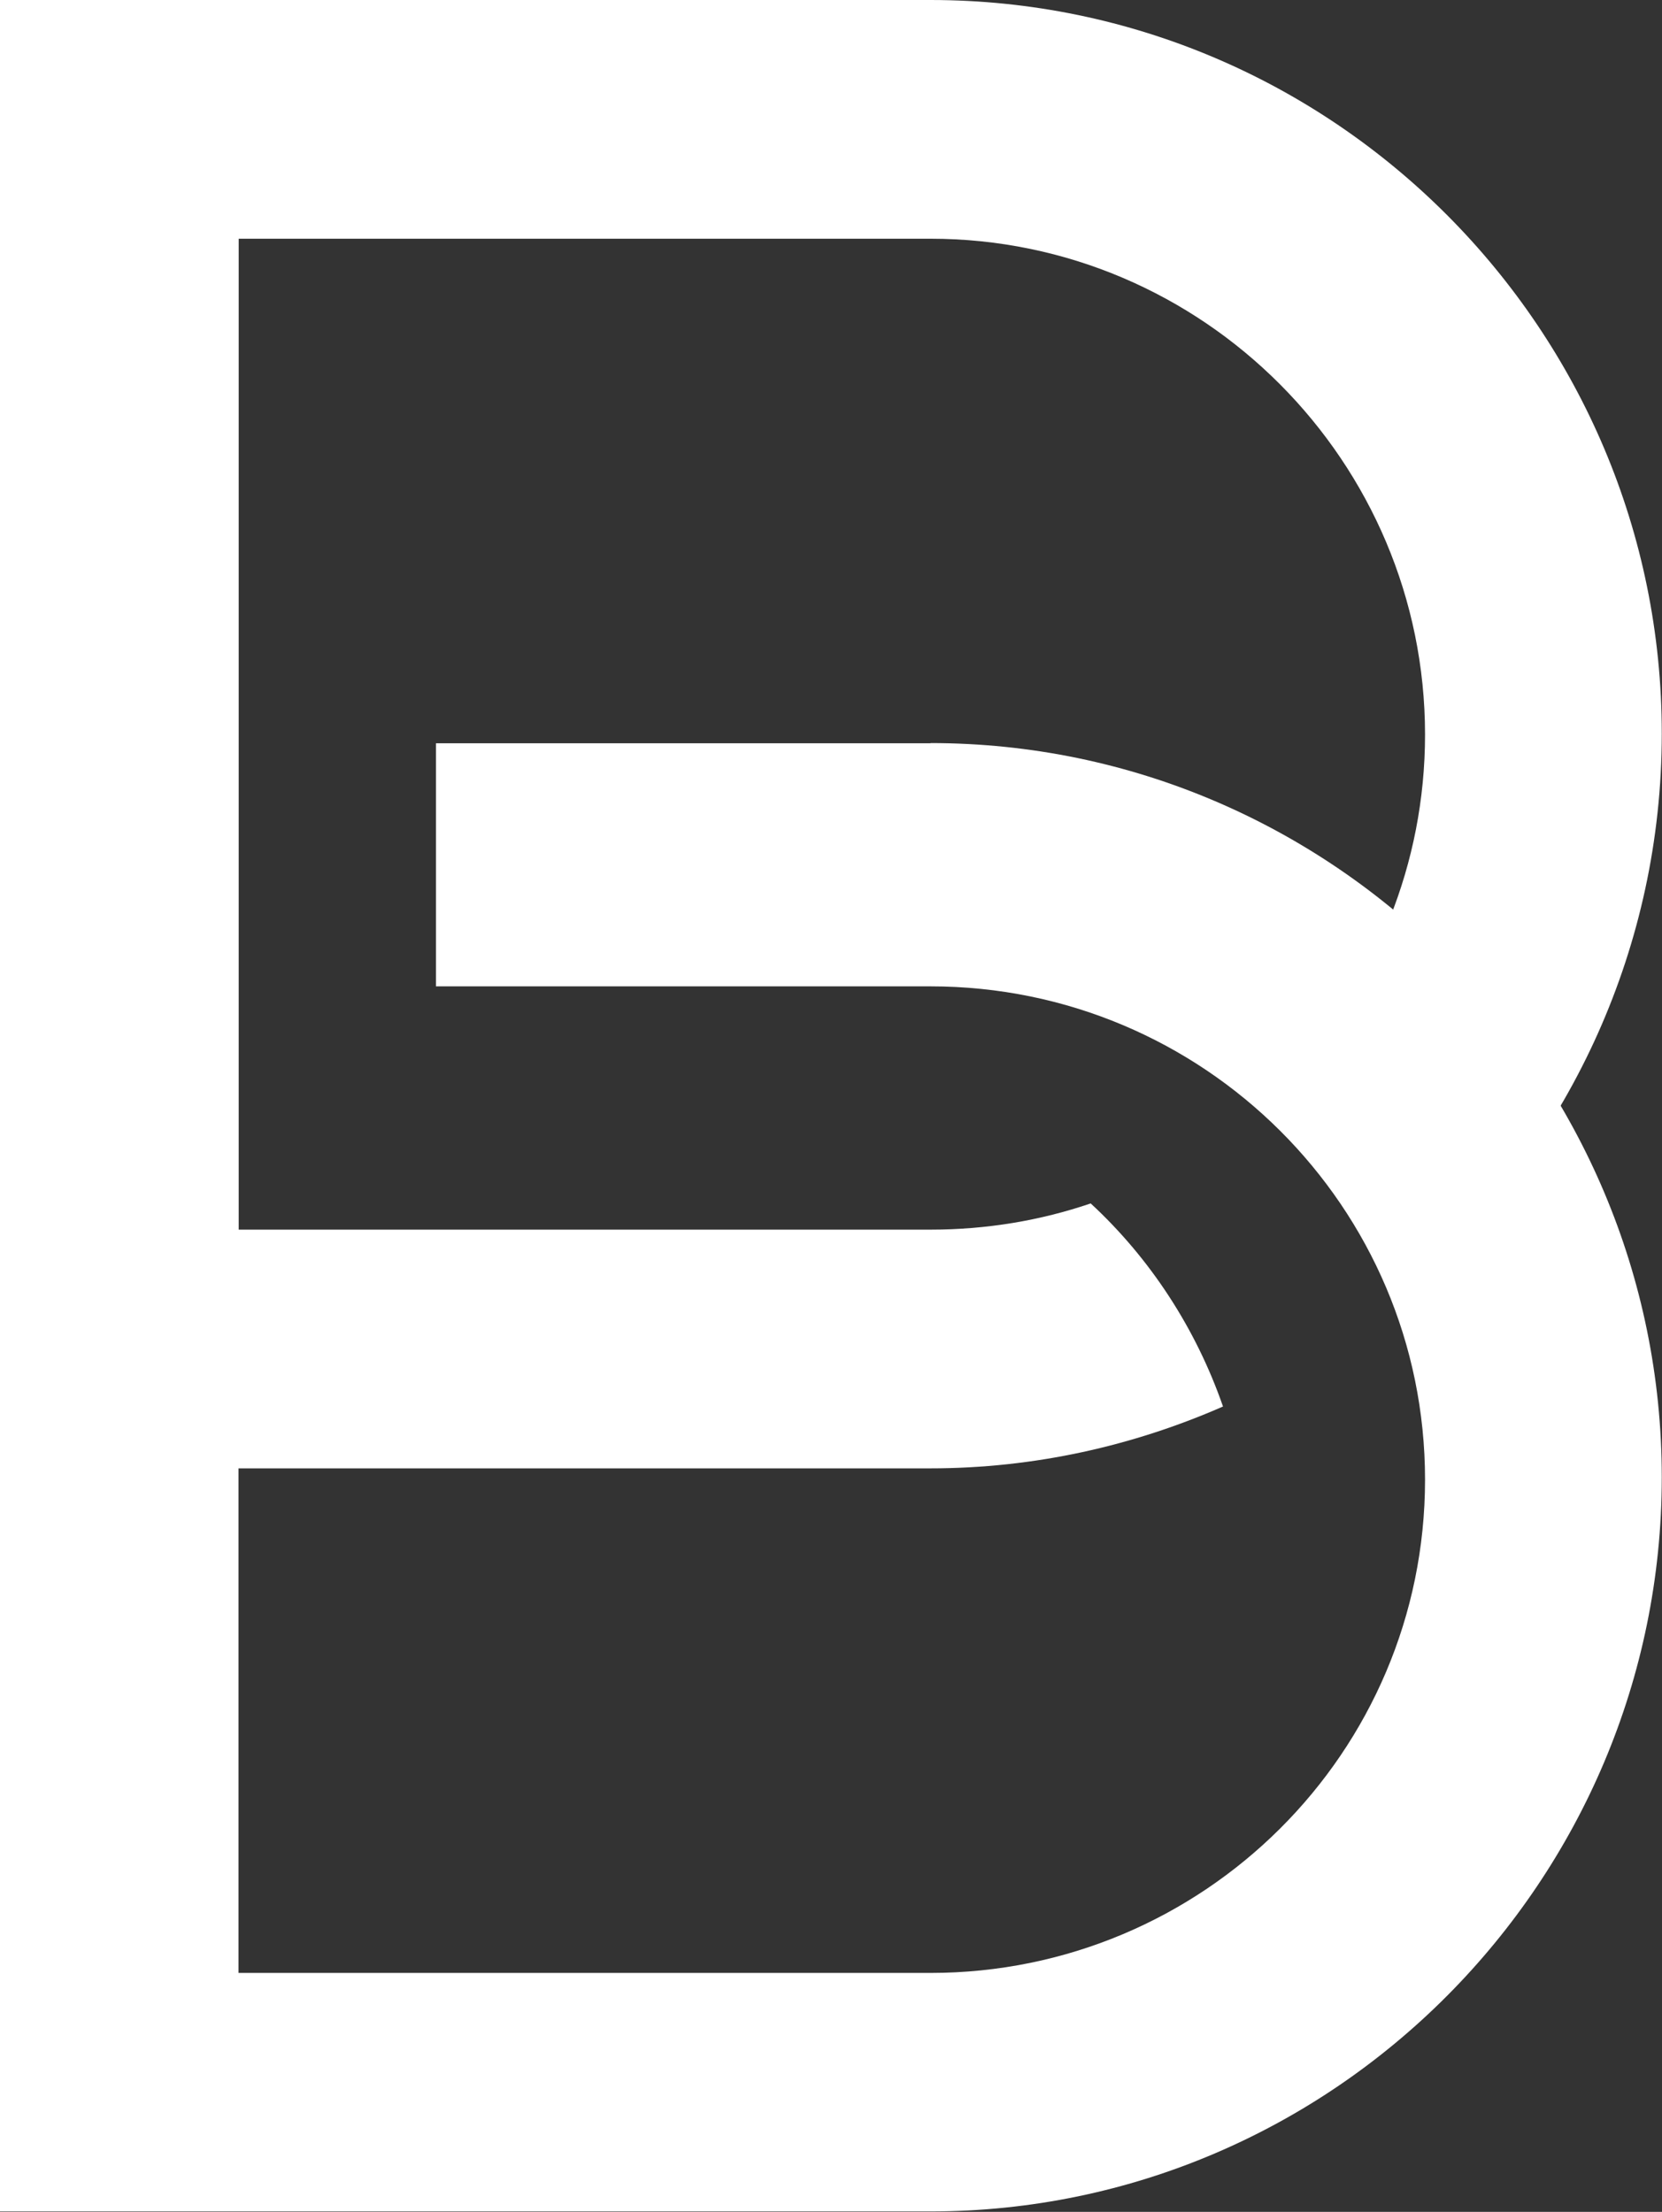
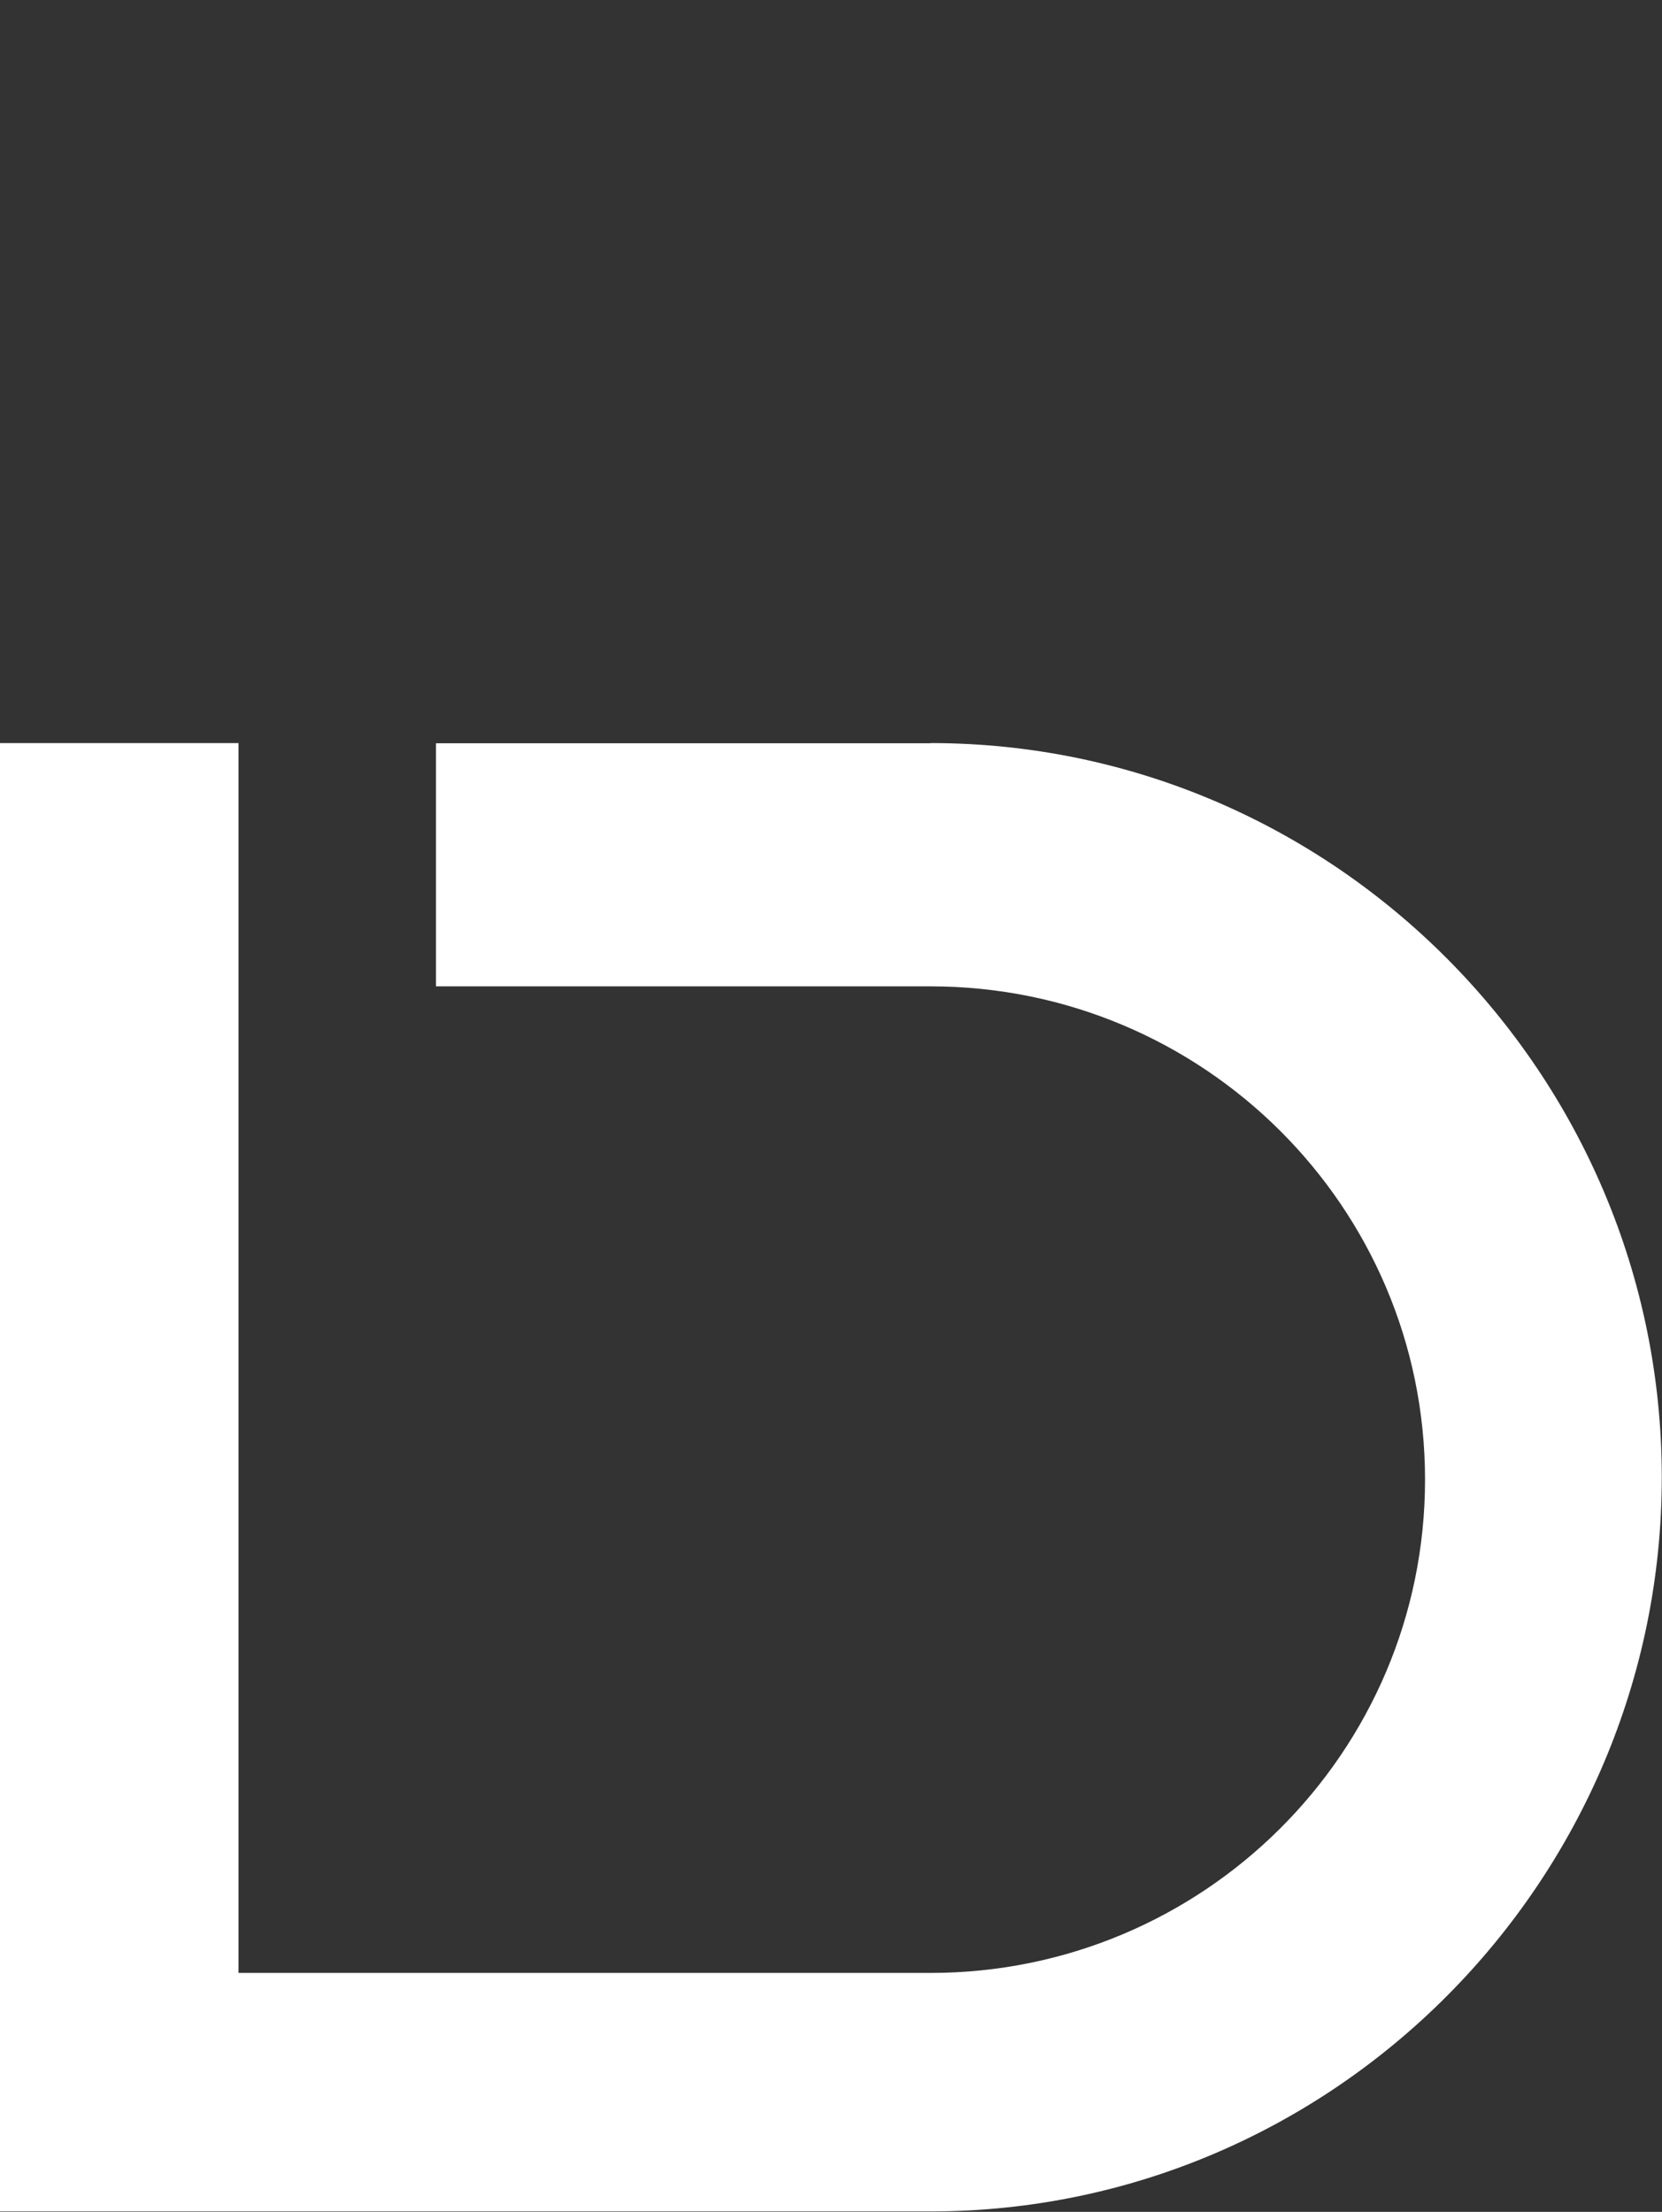
<svg xmlns="http://www.w3.org/2000/svg" id="Layer_2" data-name="Layer 2" width="76.59" height="101.92" viewBox="0 0 76.59 101.92">
  <rect x="0" y="0" width="76.59" height="101.92" fill="#333333" stroke="none" />
  <defs>
    <style>
      .cls-1 {
        fill: #fff;
      }
    </style>
  </defs>
  <g id="Layer_1-2" data-name="Layer 1">
    <g>
      <path class="cls-1" d="M42.88,34.25h-22.79v11.2h22.79c12.57,0,22.79,10.16,22.79,22.73s-10.22,22.73-22.79,22.73H10.99v-56.67H0v67.66h42.88c18.58,0,33.7-15.25,33.7-33.83s-15.11-33.83-33.7-33.83" />
-       <path class="cls-1" d="M50.27,55.45c-2.32.79-4.8,1.21-7.38,1.21H11V11h31.88c12.57,0,22.79,10.28,22.79,22.85,0,5.97-2.31,11.44-6.08,15.51,2.51,2.73,4.58,5.89,6.09,9.33,6.69-6.16,10.9-15.09,10.9-24.88C76.59,15.21,61.47,0,42.88,0H0v67.66h42.88c4.79,0,9.35-1.04,13.48-2.85-1.25-3.6-3.36-6.83-6.1-9.36" />
    </g>
  </g>
</svg>